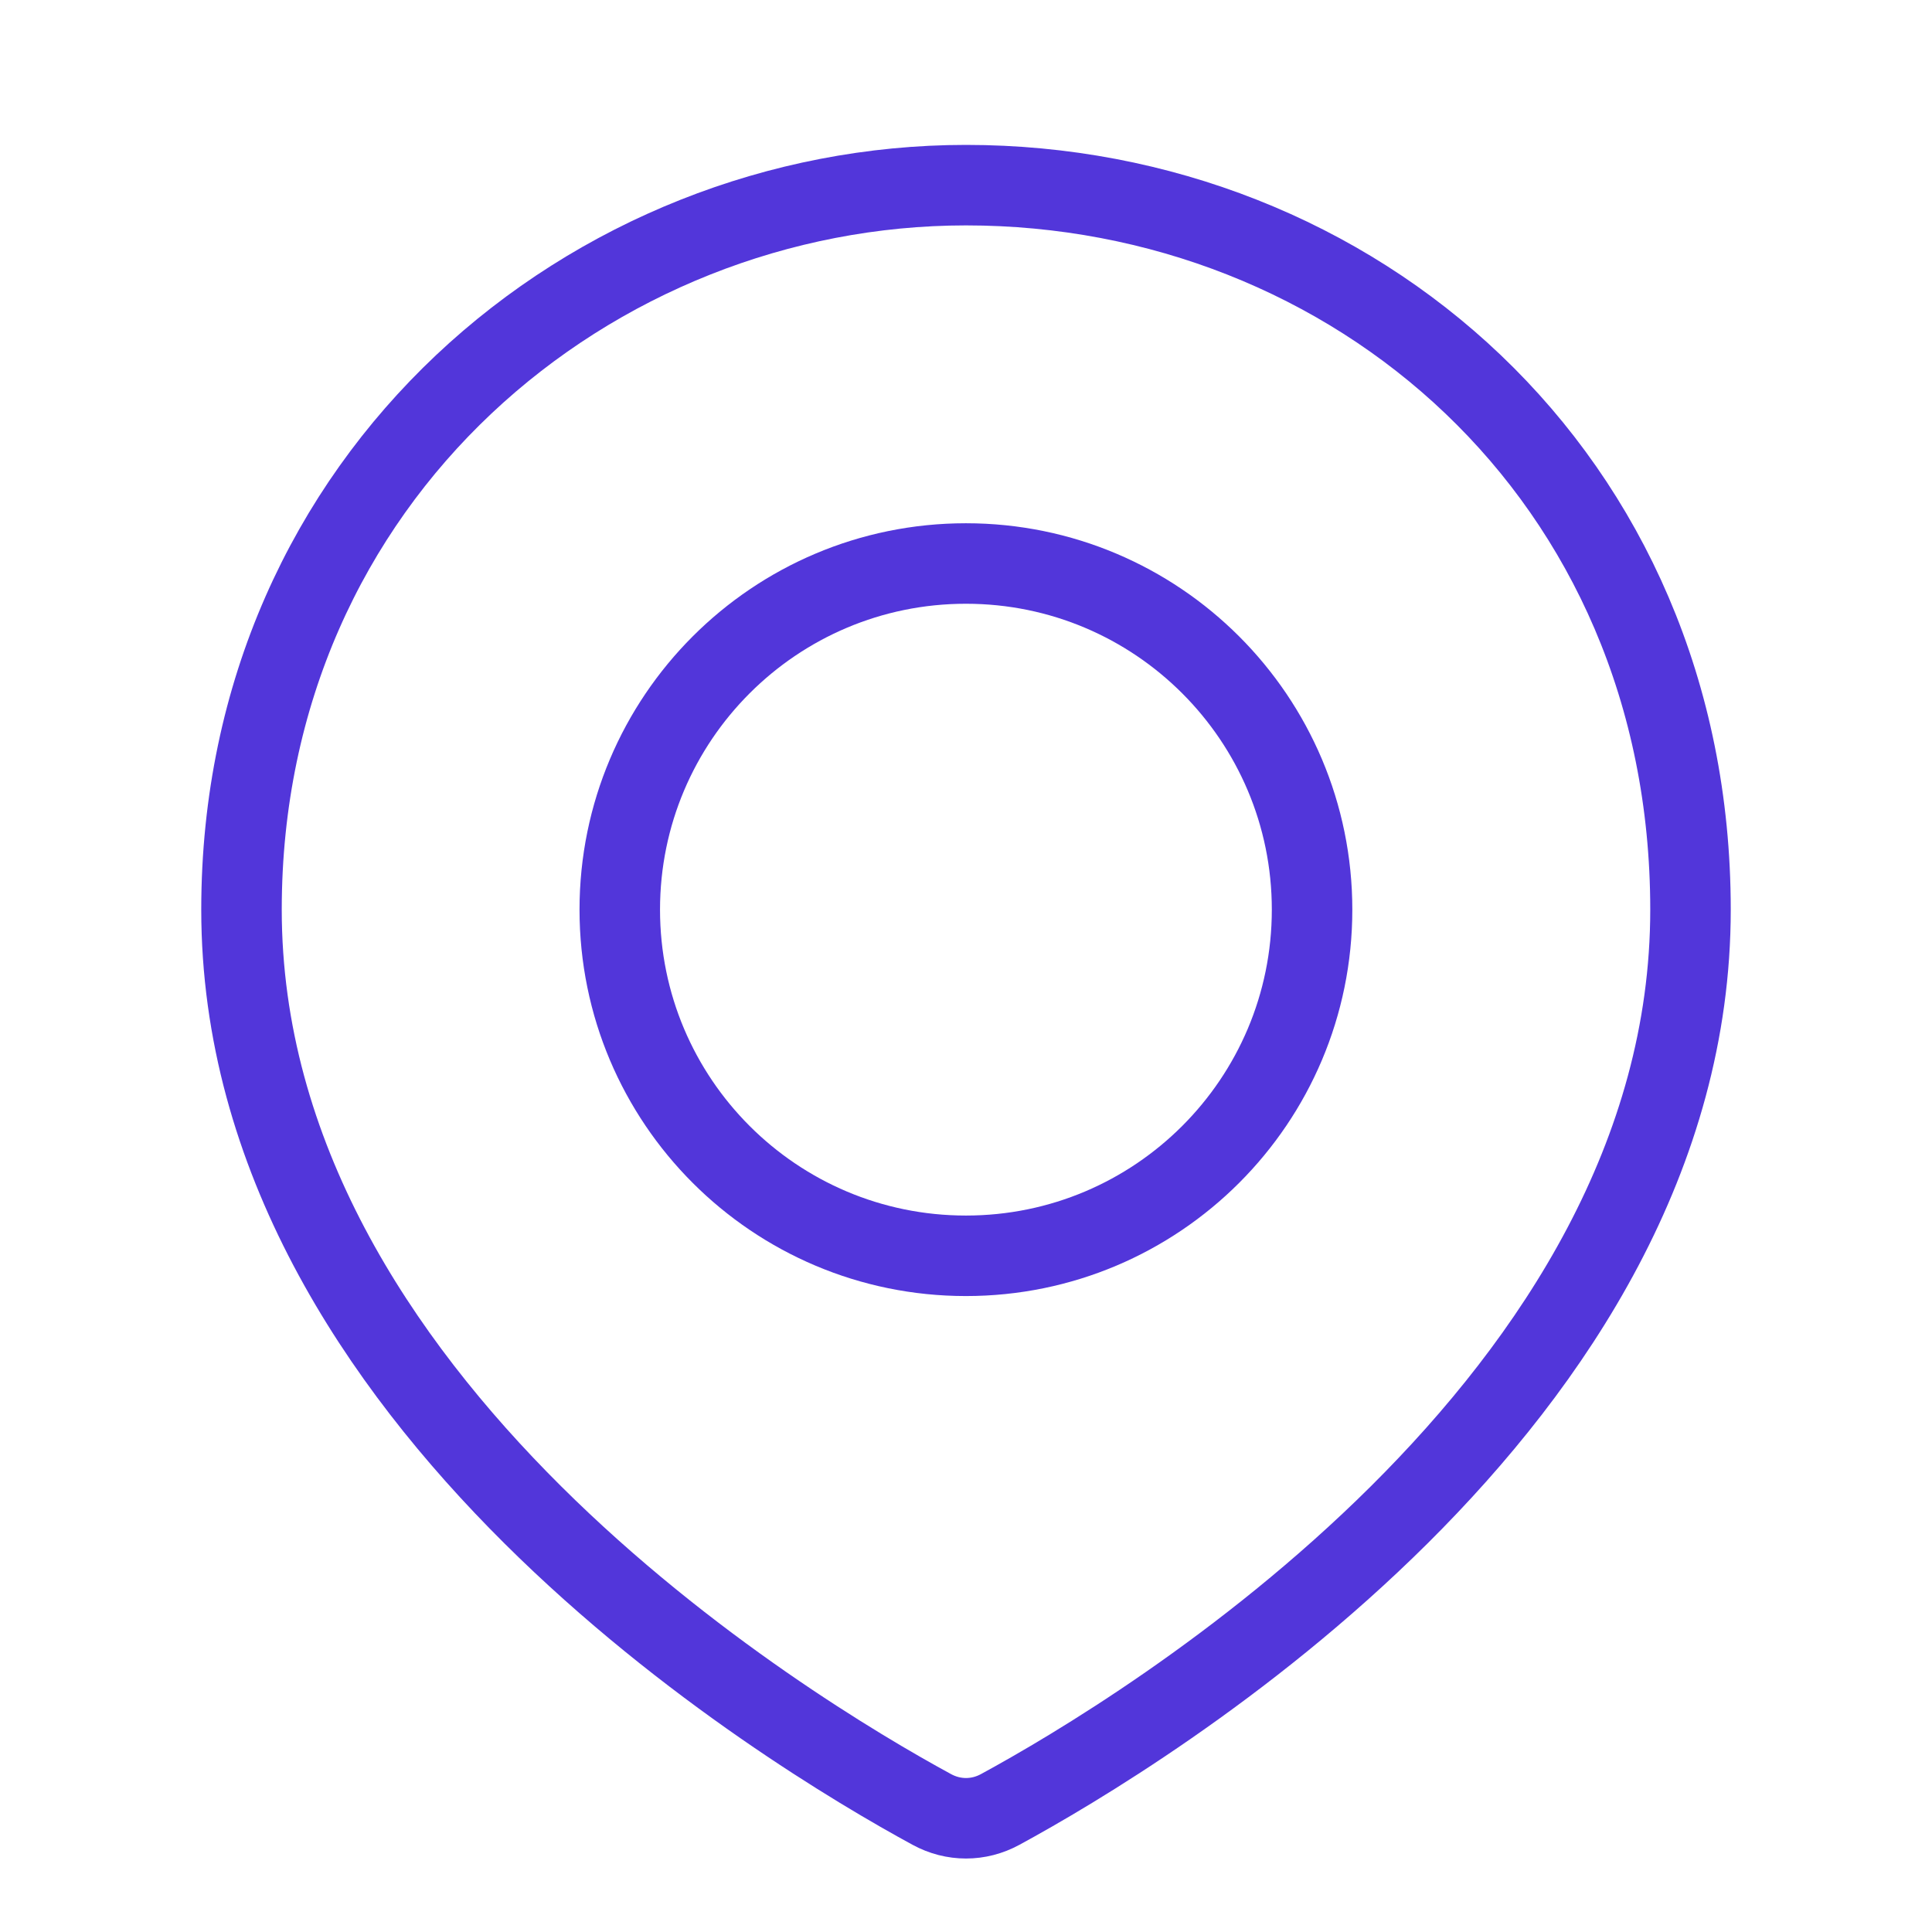
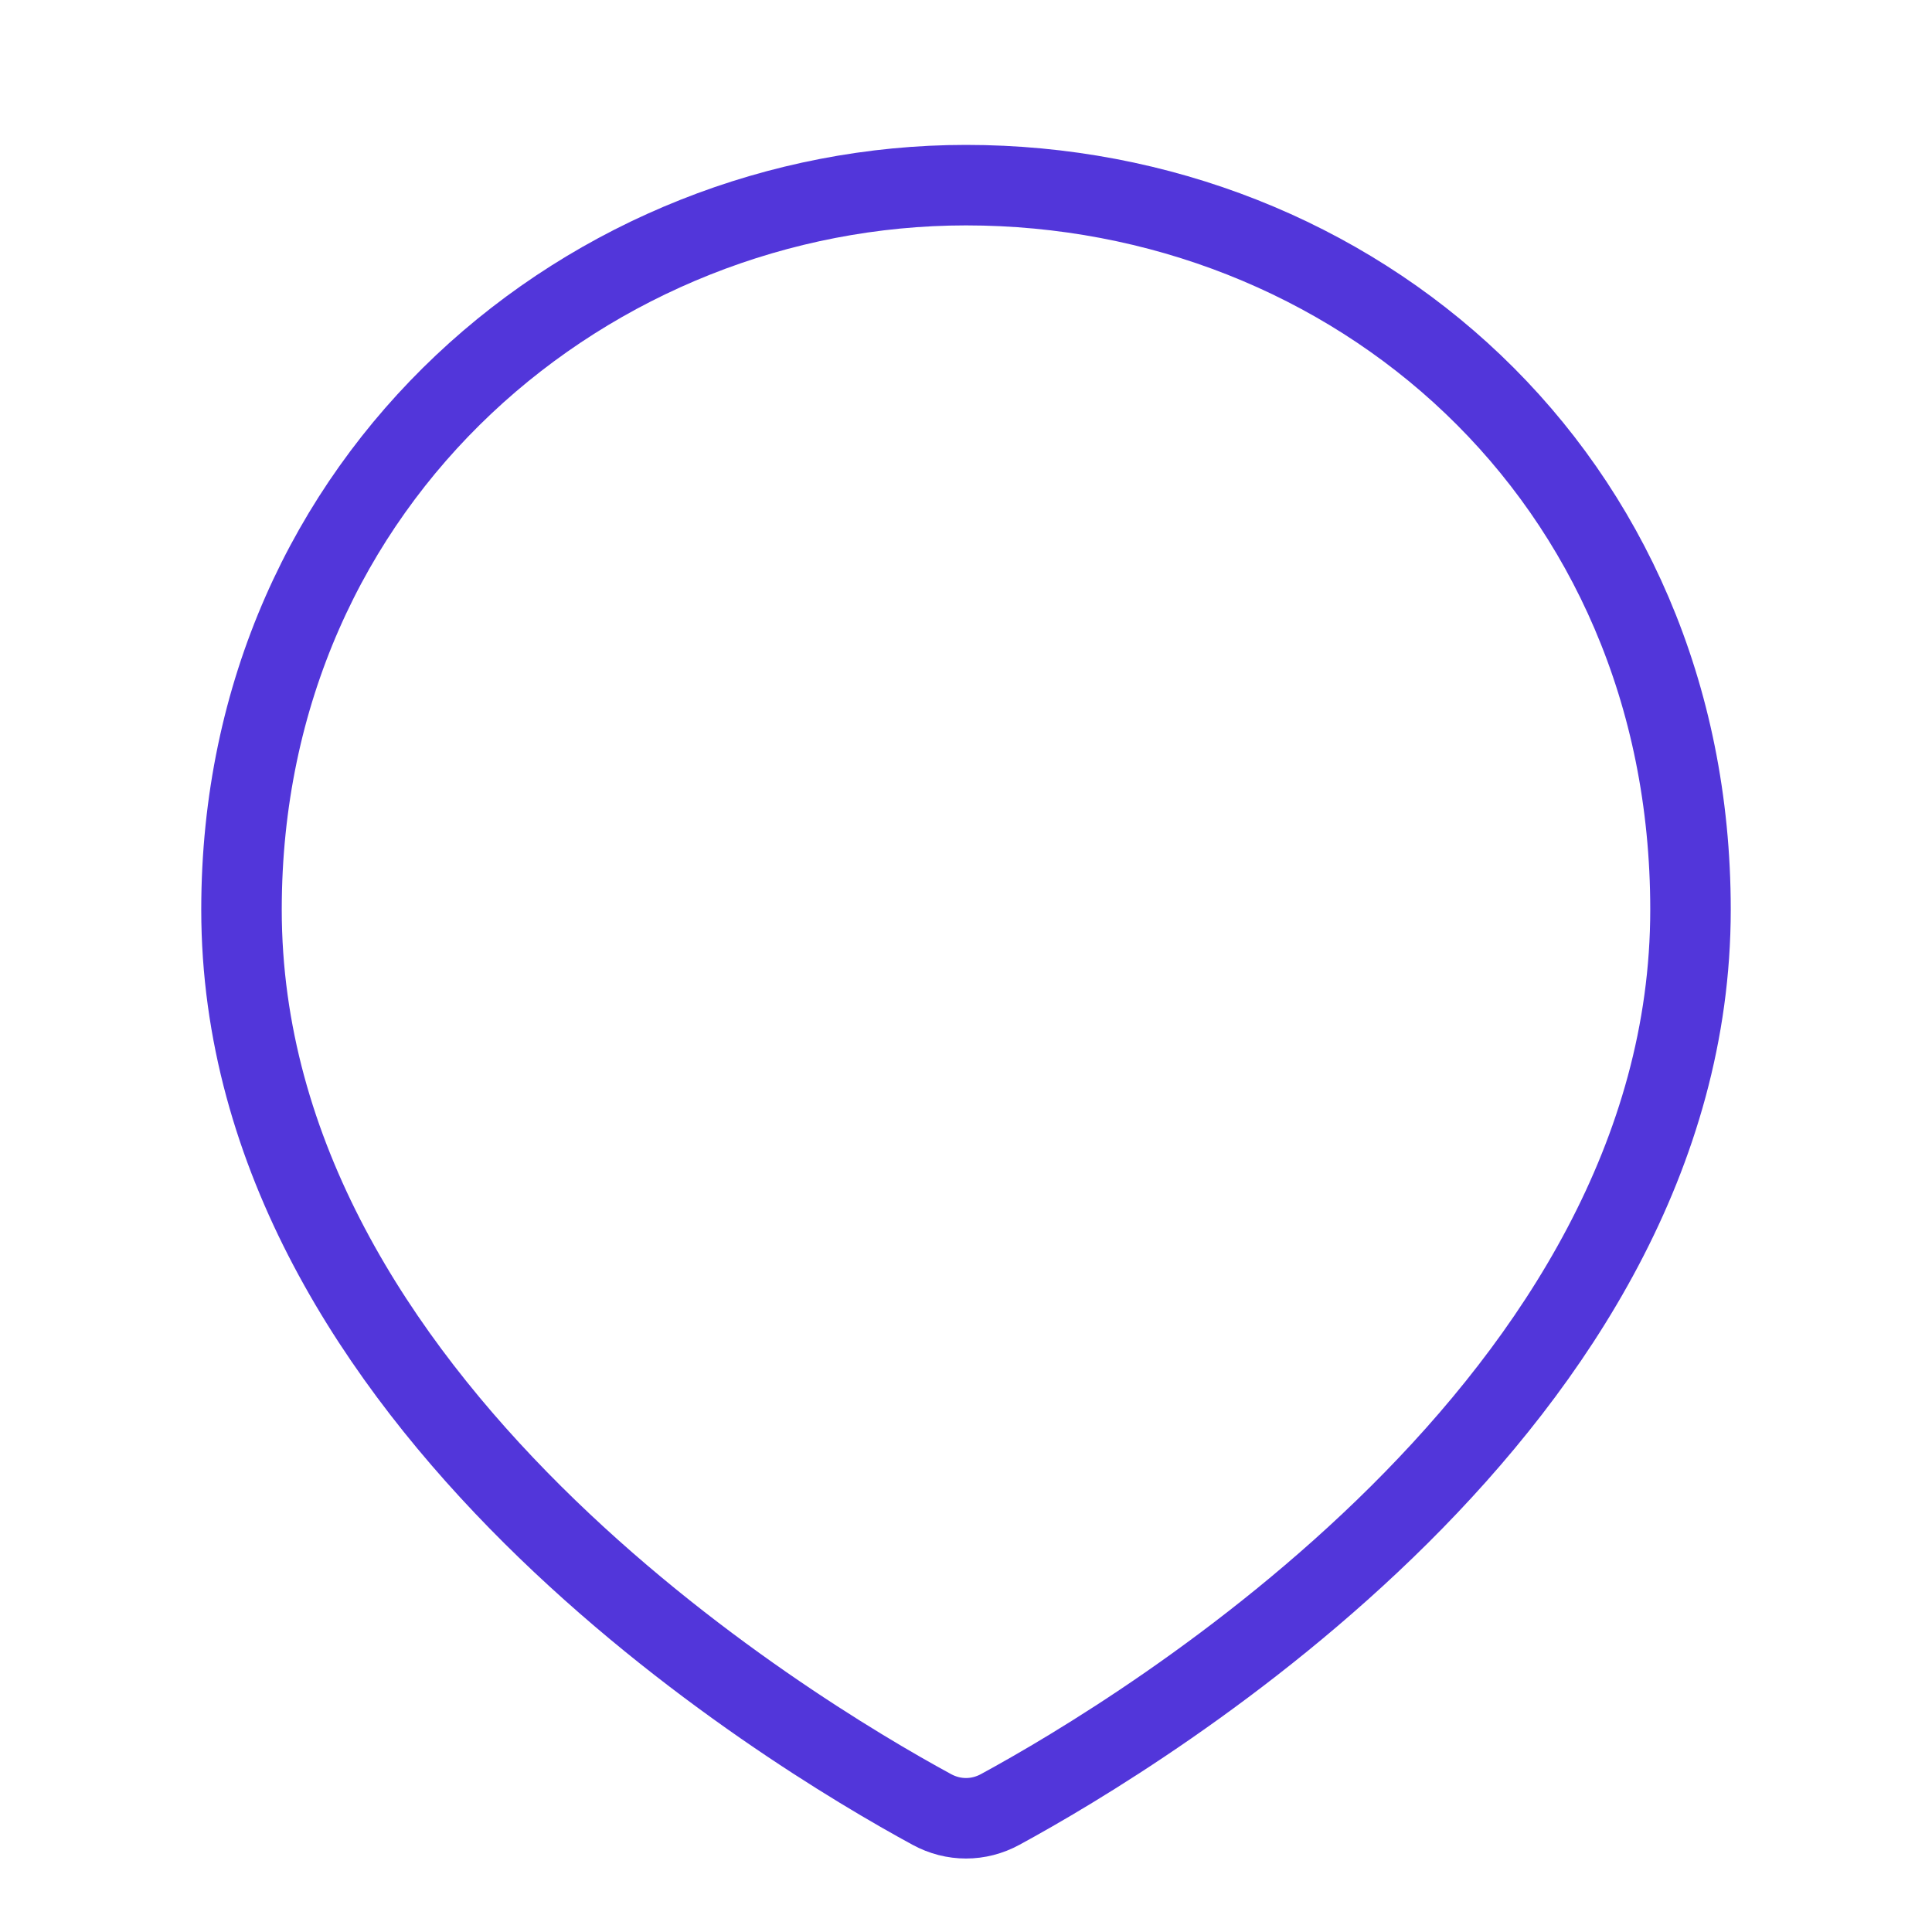
<svg xmlns="http://www.w3.org/2000/svg" width="24" height="24" viewBox="0 0 24 24" fill="none">
  <path d="M21 11.3C21 17.413 14.212 21.506 12.426 22.477C12.157 22.624 11.843 22.624 11.574 22.477C9.788 21.506 3 17.413 3 11.3C3 5.9 7.361 2.3 12 2.3C16.8 2.3 21 5.9 21 11.3Z" stroke="#5236DA" />
-   <path d="M11.999 15.6C14.374 15.6 16.299 13.675 16.299 11.3C16.299 8.925 14.374 7 11.999 7C9.624 7 7.699 8.925 7.699 11.3C7.699 13.675 9.624 15.6 11.999 15.6Z" stroke="#5236DA" />
</svg>